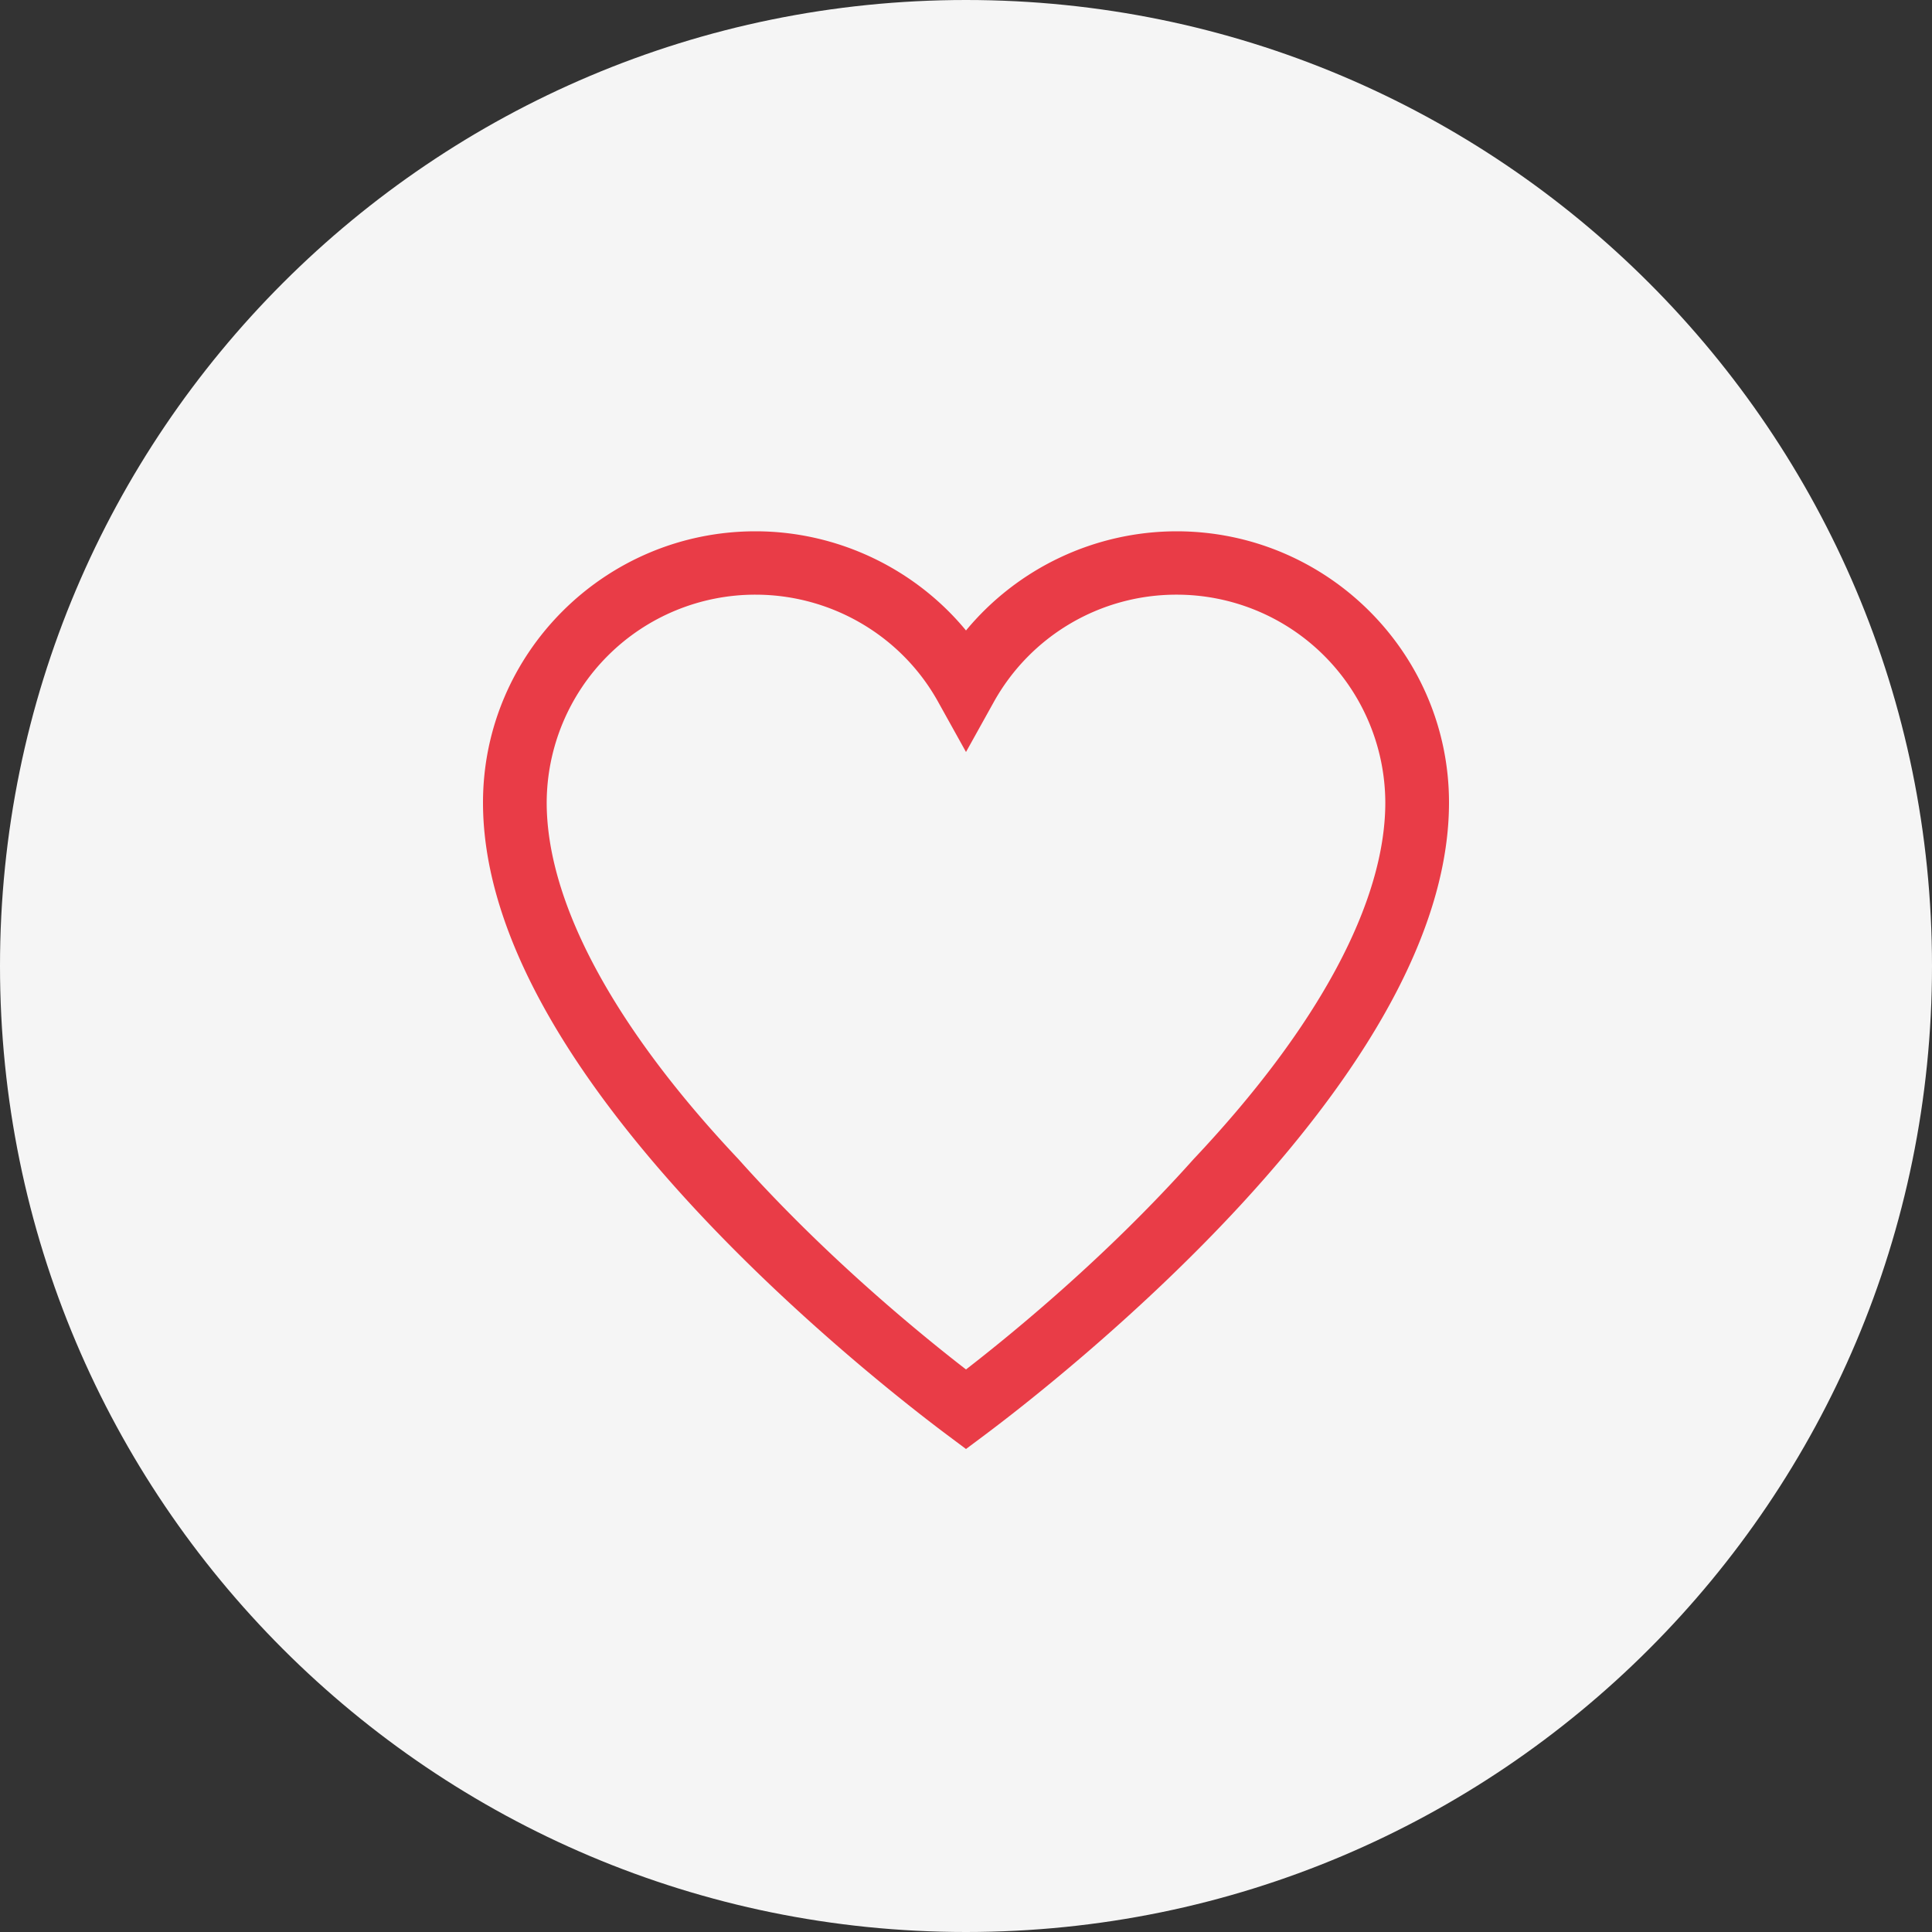
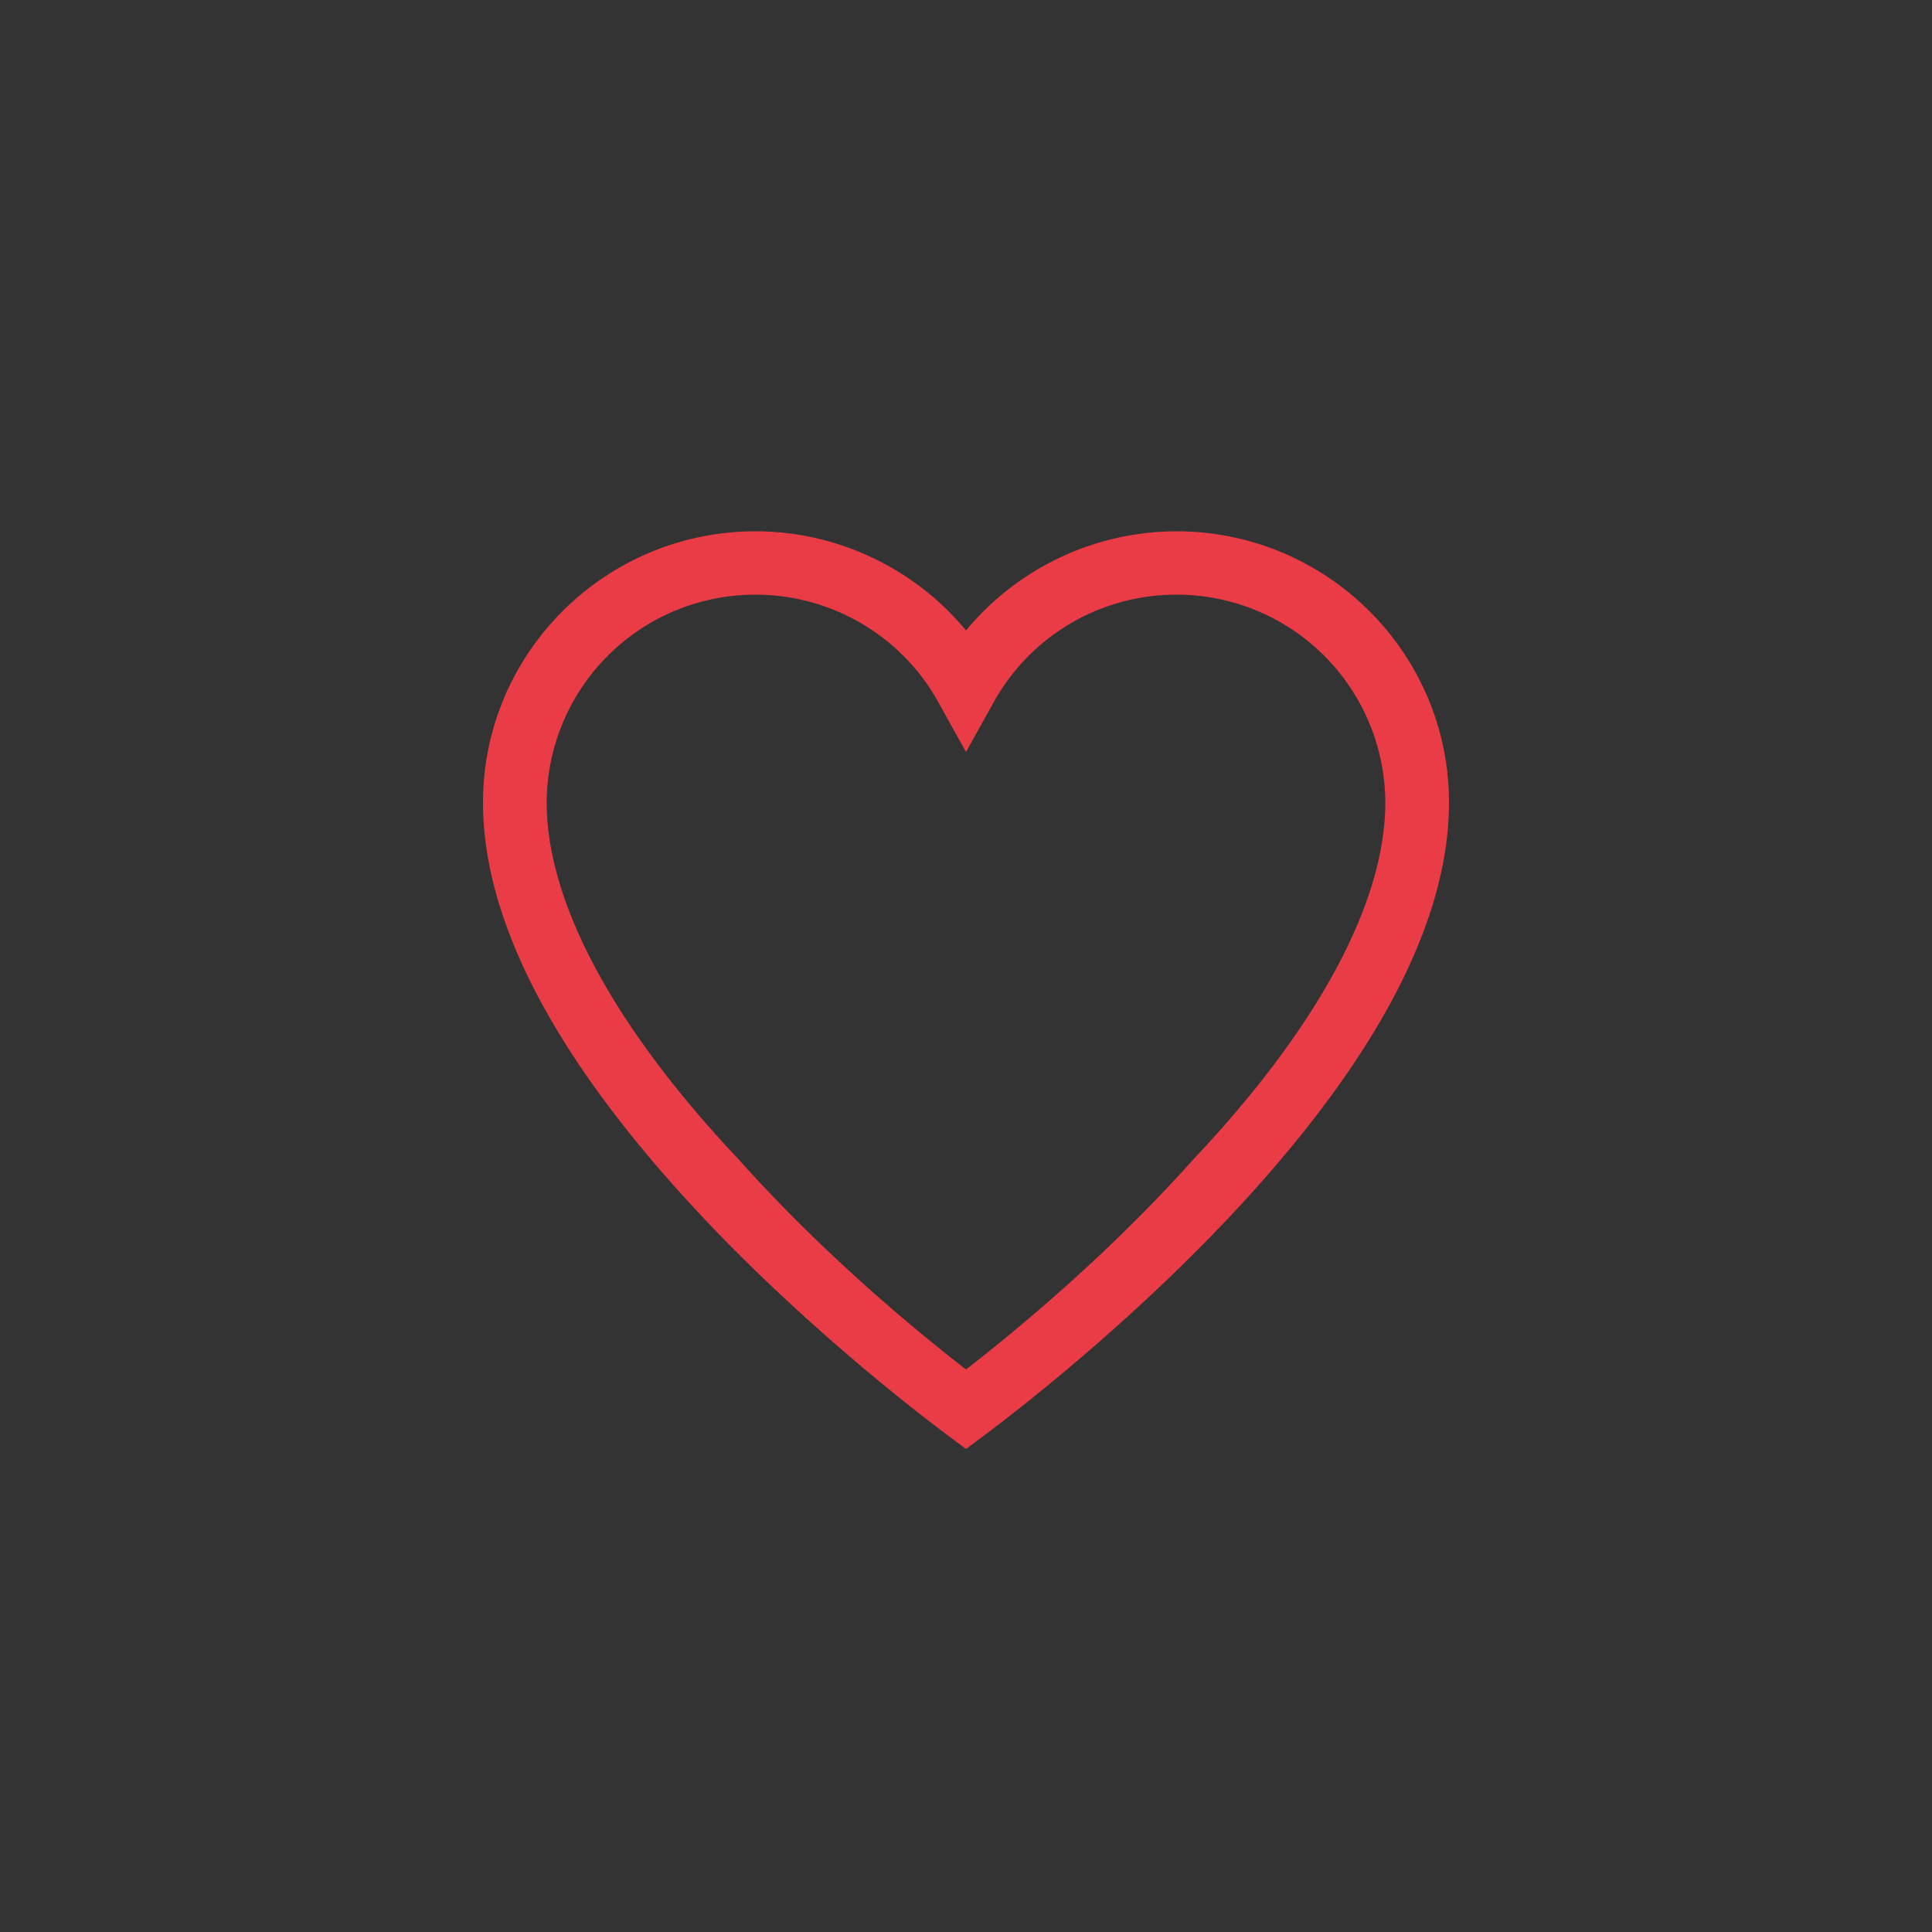
<svg xmlns="http://www.w3.org/2000/svg" width="30" height="30" viewBox="0 0 30 30">
  <rect x="0" y="0" width="30" height="30" fill="#333333" stroke="none" />
  <g>
    <g>
      <g>
-         <path fill="#f5f5f5" d="M15 30c8.284 0 15-6.716 15-15 0-8.284-6.716-15-15-15C6.716 0 0 6.716 0 15c0 8.284 6.716 15 15 15z" />
-       </g>
+         </g>
      <g>
        <path fill="#e93c47" d="M18.533 18c-1.36 1.523-2.824 2.715-3.533 3.265-.71-.55-2.173-1.742-3.533-3.265-1.948-2.064-2.978-4-2.978-5.538a3.239 3.239 0 0 1 3.243-3.228c1.177 0 2.268.639 2.836 1.666l.432.777.432-.777a3.242 3.242 0 0 1 2.836-1.666 3.239 3.239 0 0 1 3.243 3.228c0 1.538-1.03 3.474-2.978 5.538zm-.265-9.75A4.254 4.254 0 0 0 15 9.79c-.796-.965-2-1.54-3.268-1.54-2.334 0-4.232 1.89-4.232 4.212 0 1.818 1.09 3.922 3.238 6.252 1.654 1.793 3.453 3.181 3.965 3.564L15 22.5l.297-.222c.512-.383 2.31-1.771 3.965-3.564 2.148-2.33 3.238-4.434 3.238-6.252 0-2.323-1.898-4.212-4.232-4.212z" />
      </g>
    </g>
  </g>
</svg>